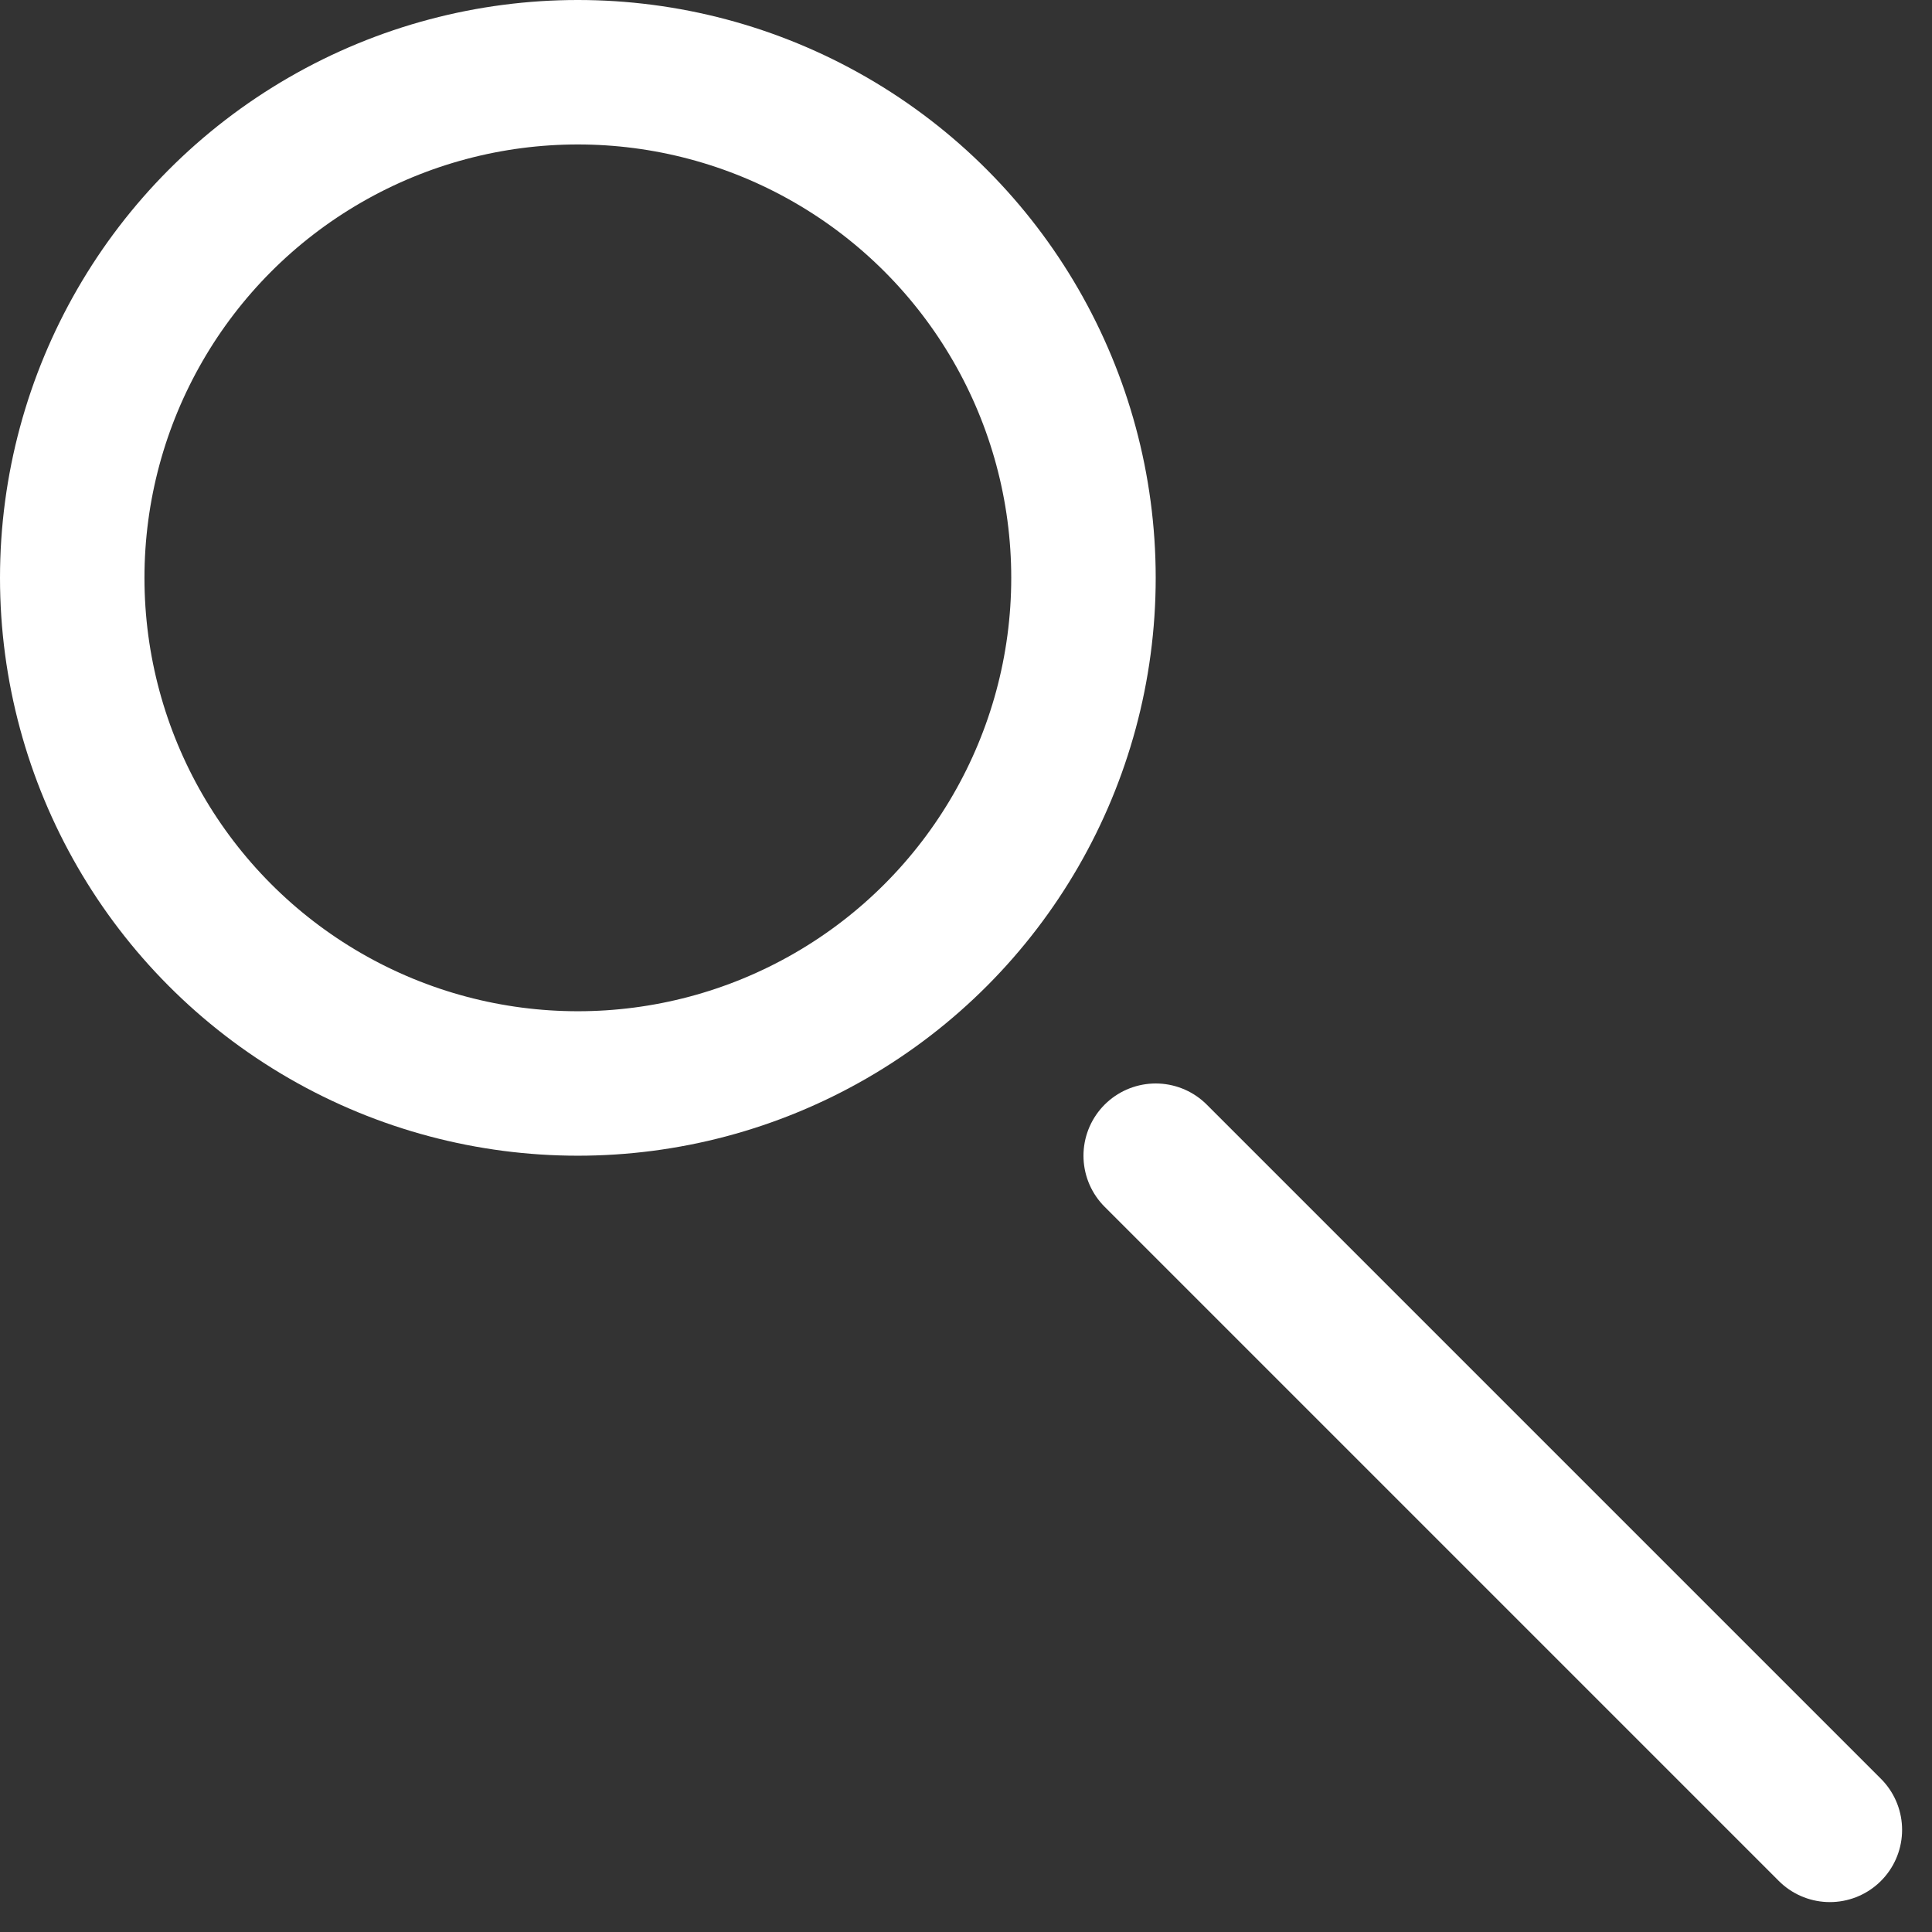
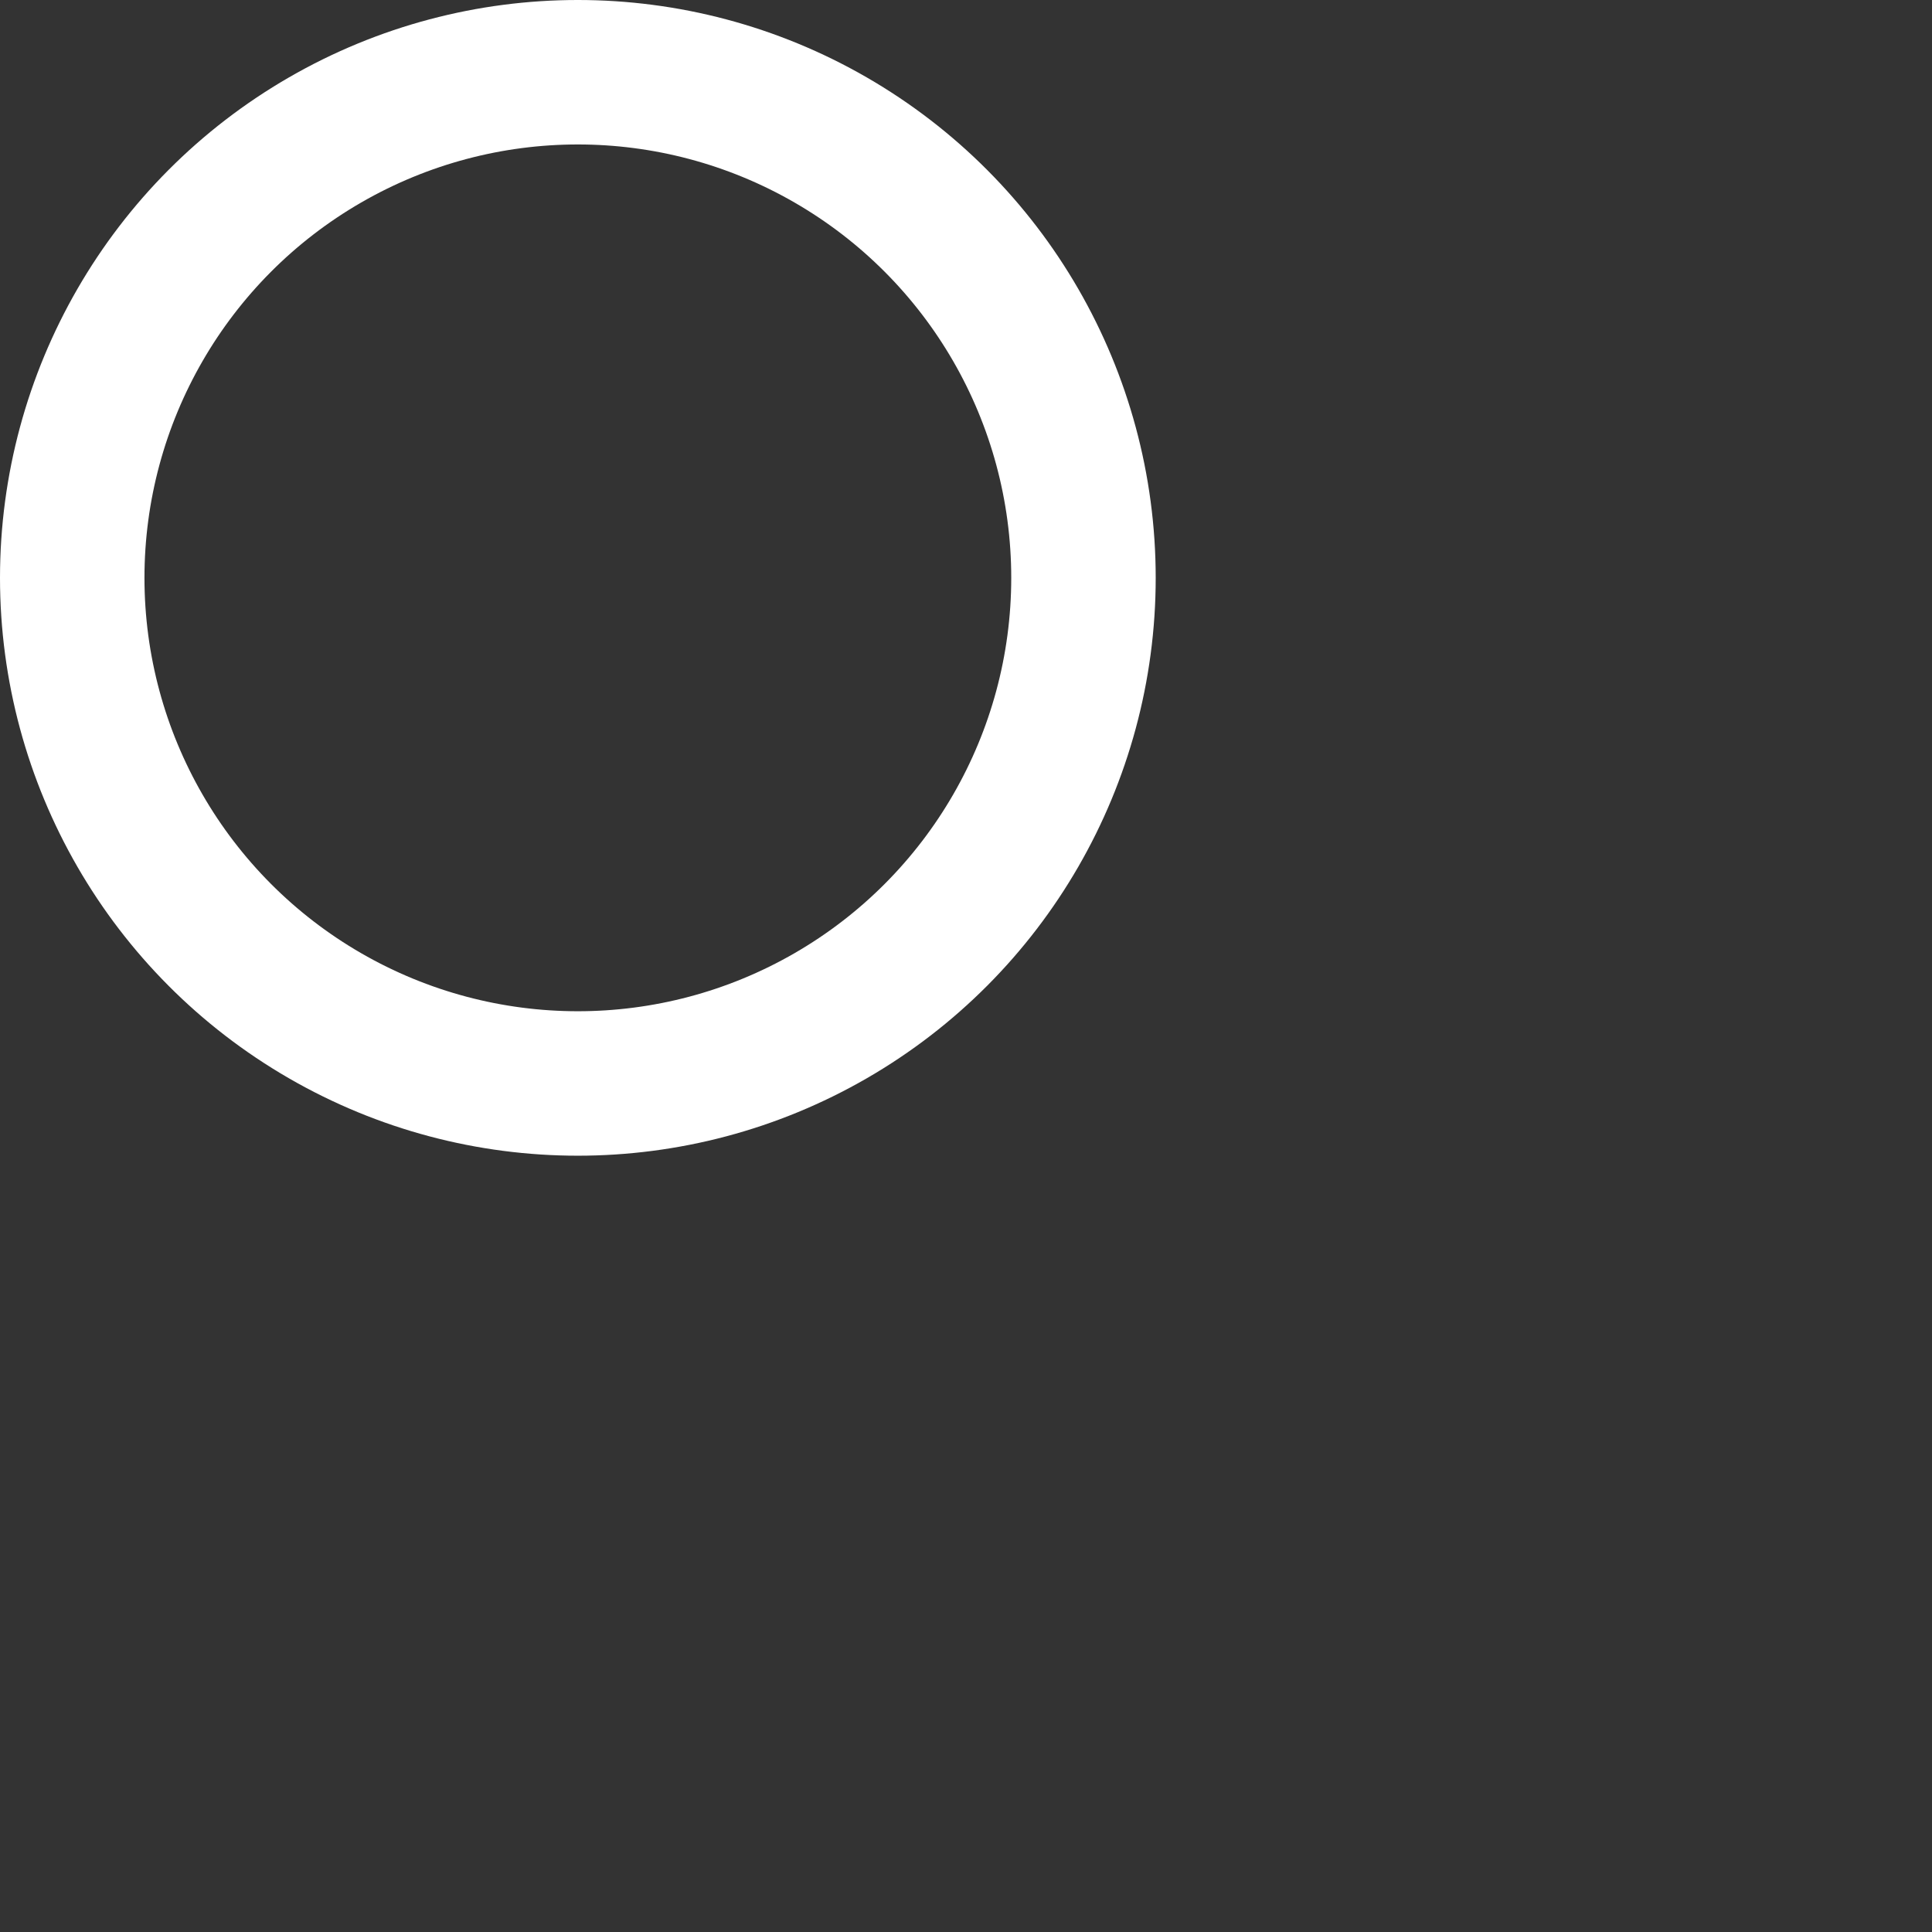
<svg xmlns="http://www.w3.org/2000/svg" width="40.121" height="40.121" viewBox="0 0 40.121 40.121">
  <rect x="0" y="0" width="40.121" height="40.121" fill="#333333" stroke="none" />
  <g transform="translate(-5608 -941)">
    <g transform="translate(5608 941)" fill="none" stroke="#fff" stroke-width="3">
-       <circle cx="12" cy="12" r="12" stroke="none" />
      <circle cx="12" cy="12" r="10.5" fill="none" />
    </g>
-     <line x2="14" y2="14" transform="translate(5632 965)" fill="none" stroke="#fff" stroke-linecap="round" stroke-width="3" />
  </g>
</svg>